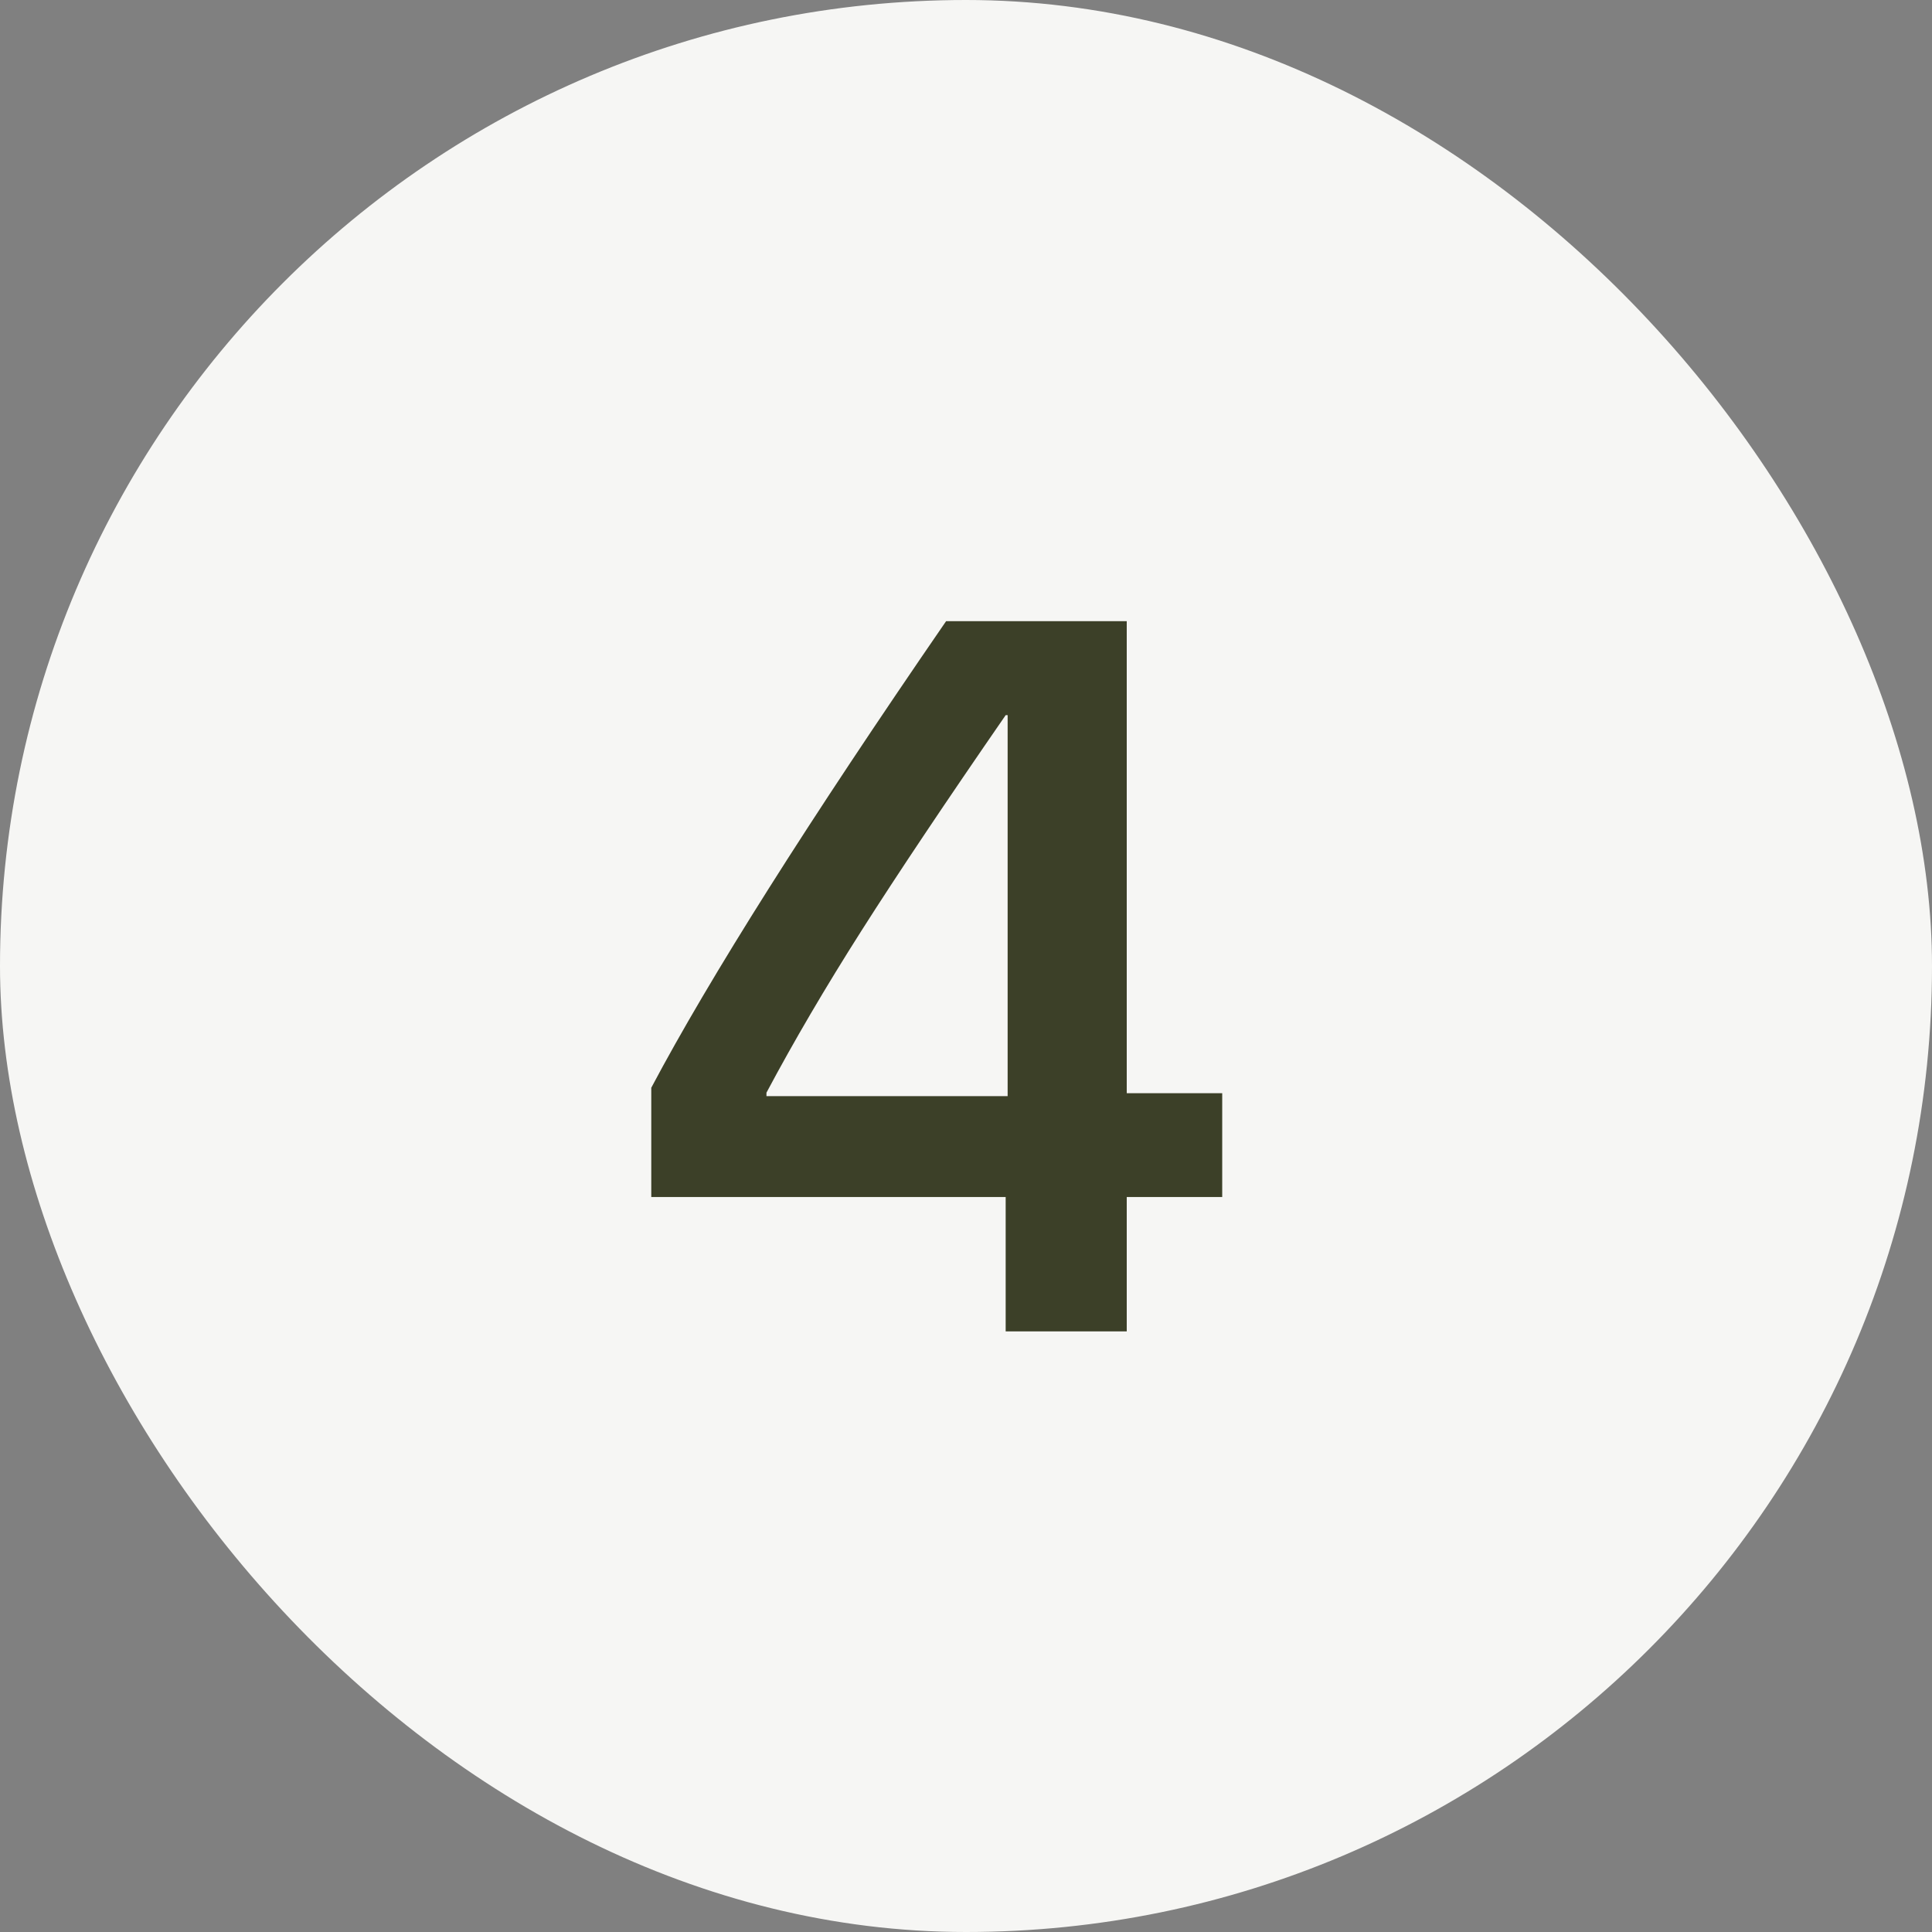
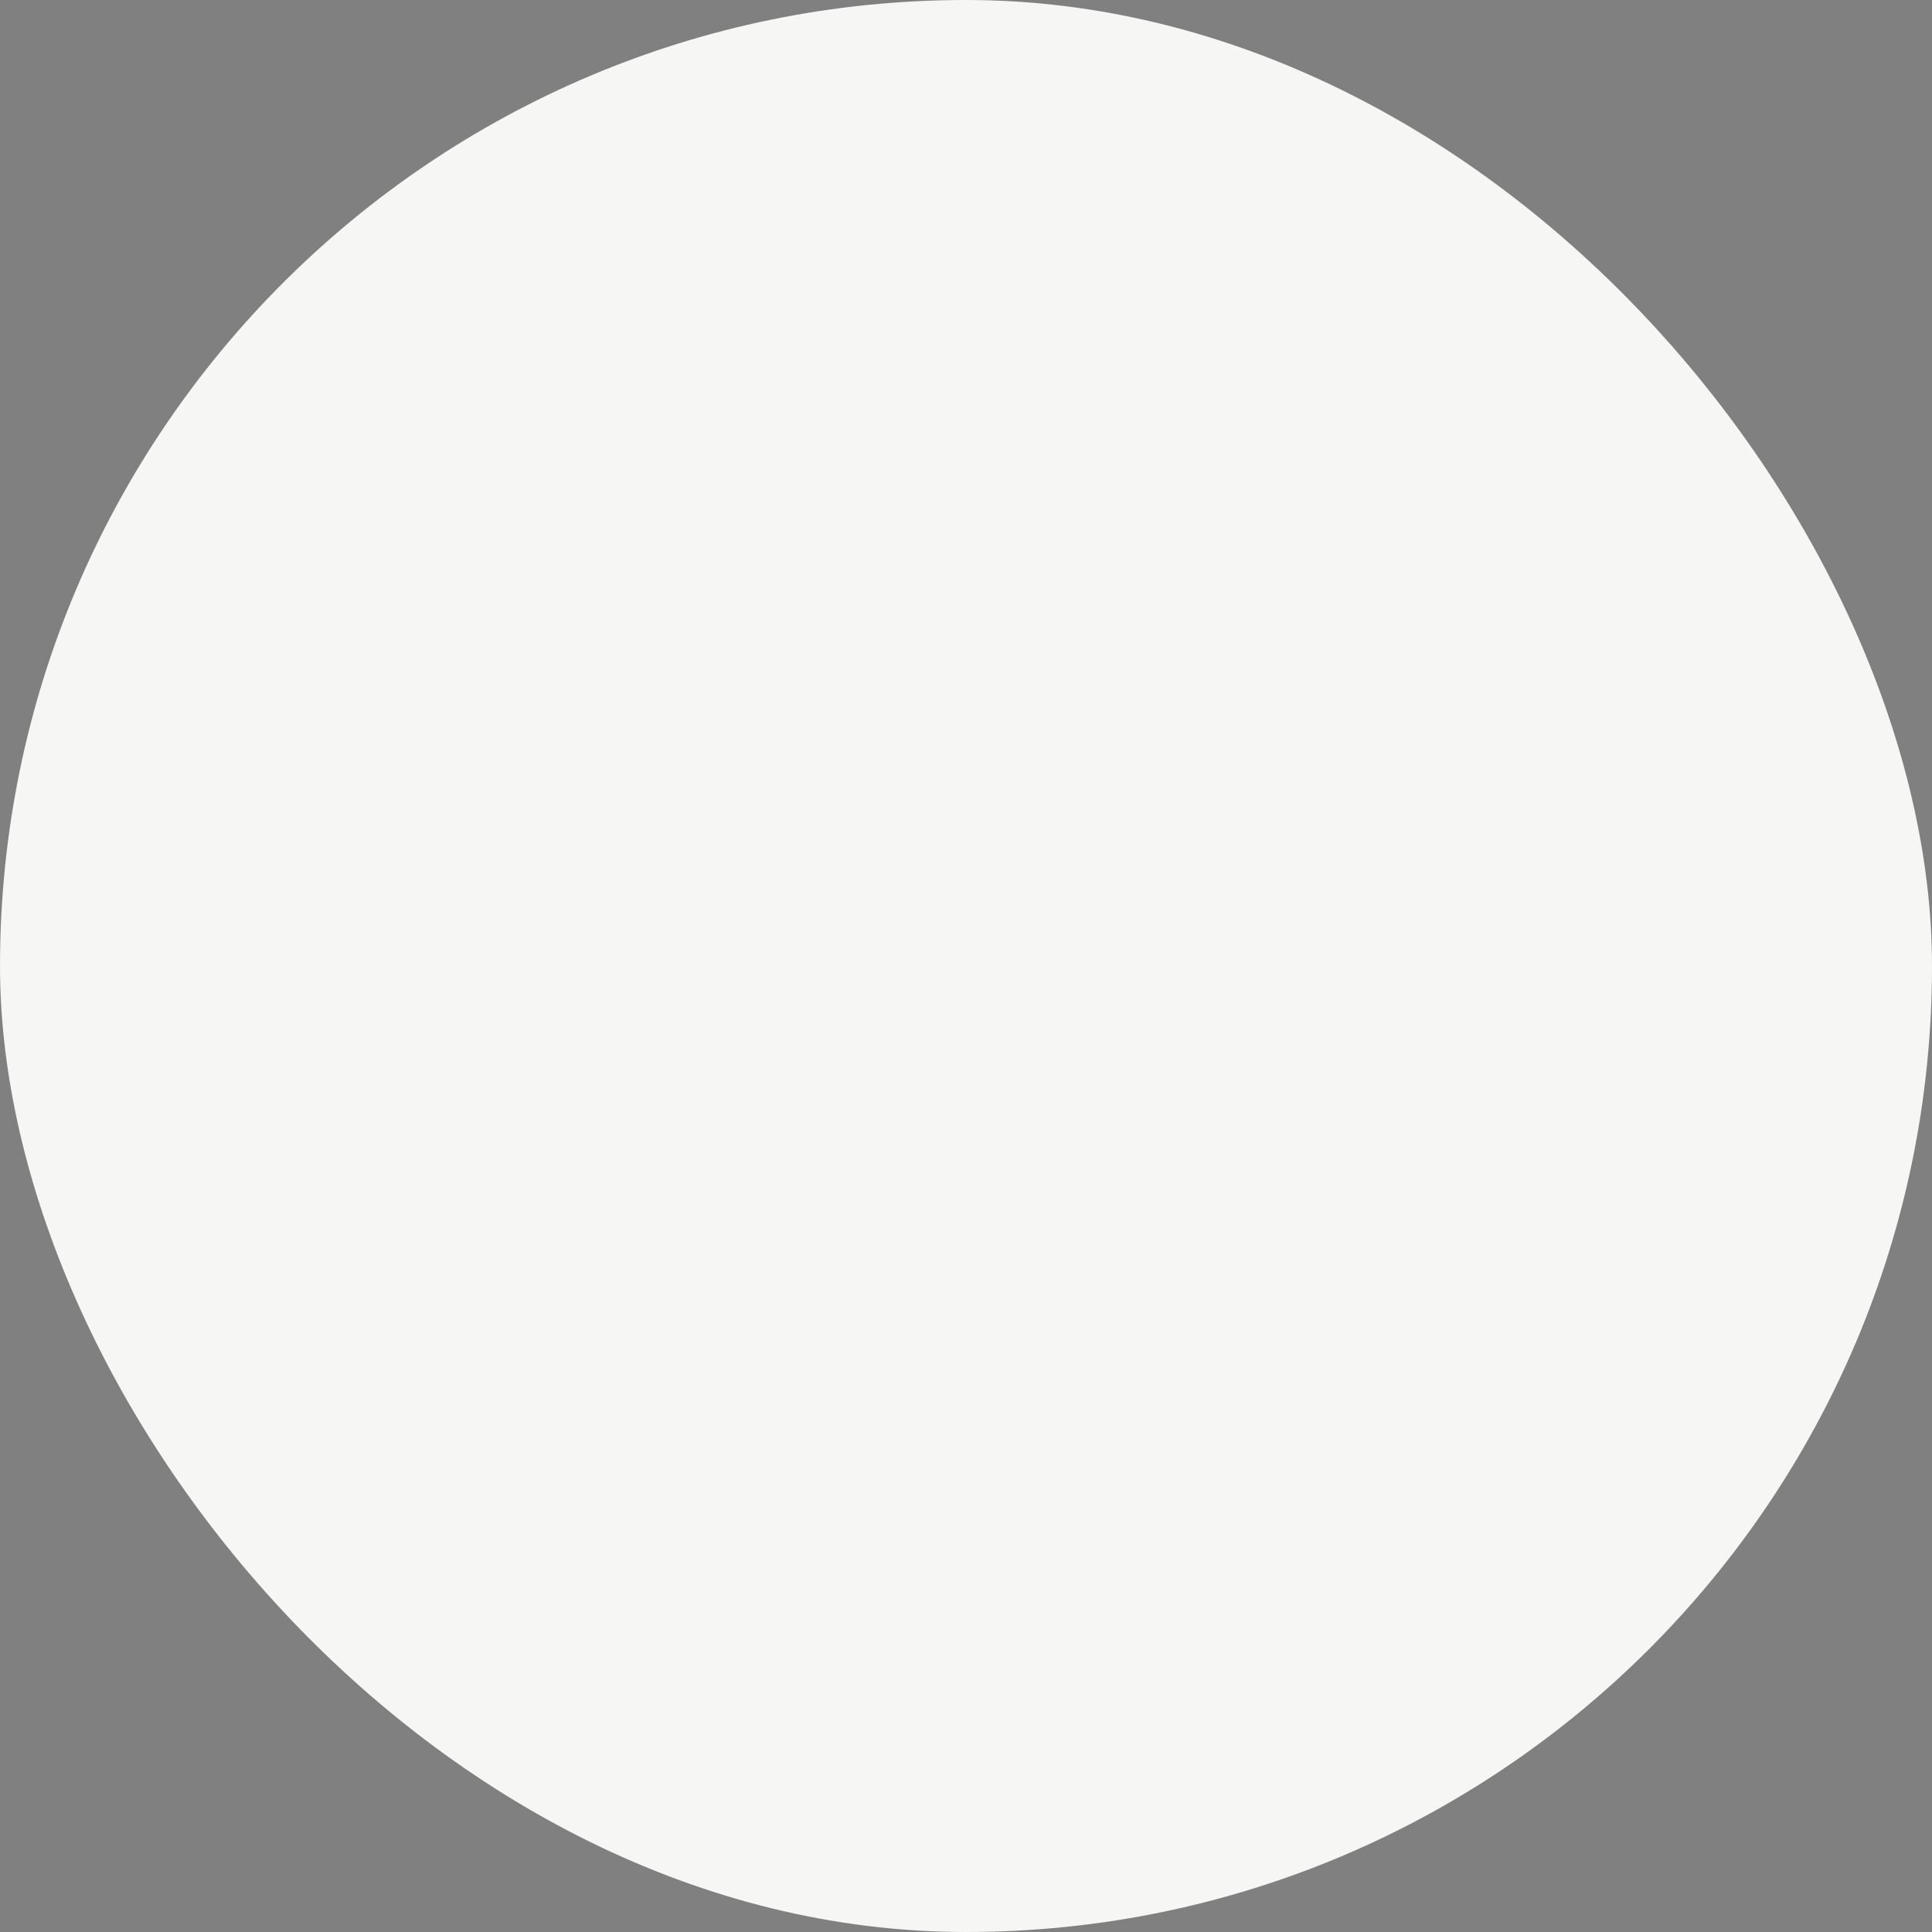
<svg xmlns="http://www.w3.org/2000/svg" width="60" height="60" viewBox="0 0 60 60" fill="none">
  <rect x="0" y="0" width="60" height="60" fill="#808080" stroke="none" />
  <rect width="60" height="60" rx="30" fill="#F6F6F4" />
-   <path d="M31.232 41.348V37.175H20.226V33.781C22.04 30.358 25.092 25.527 29.382 19.291H34.992V33.95H37.957V37.175H34.992V41.348H31.232ZM23.803 33.934V34.041H31.293V22.21H31.232C29.367 24.911 27.874 27.142 26.753 28.905C25.632 30.668 24.649 32.345 23.803 33.934Z" fill="#3C4028" />
</svg>